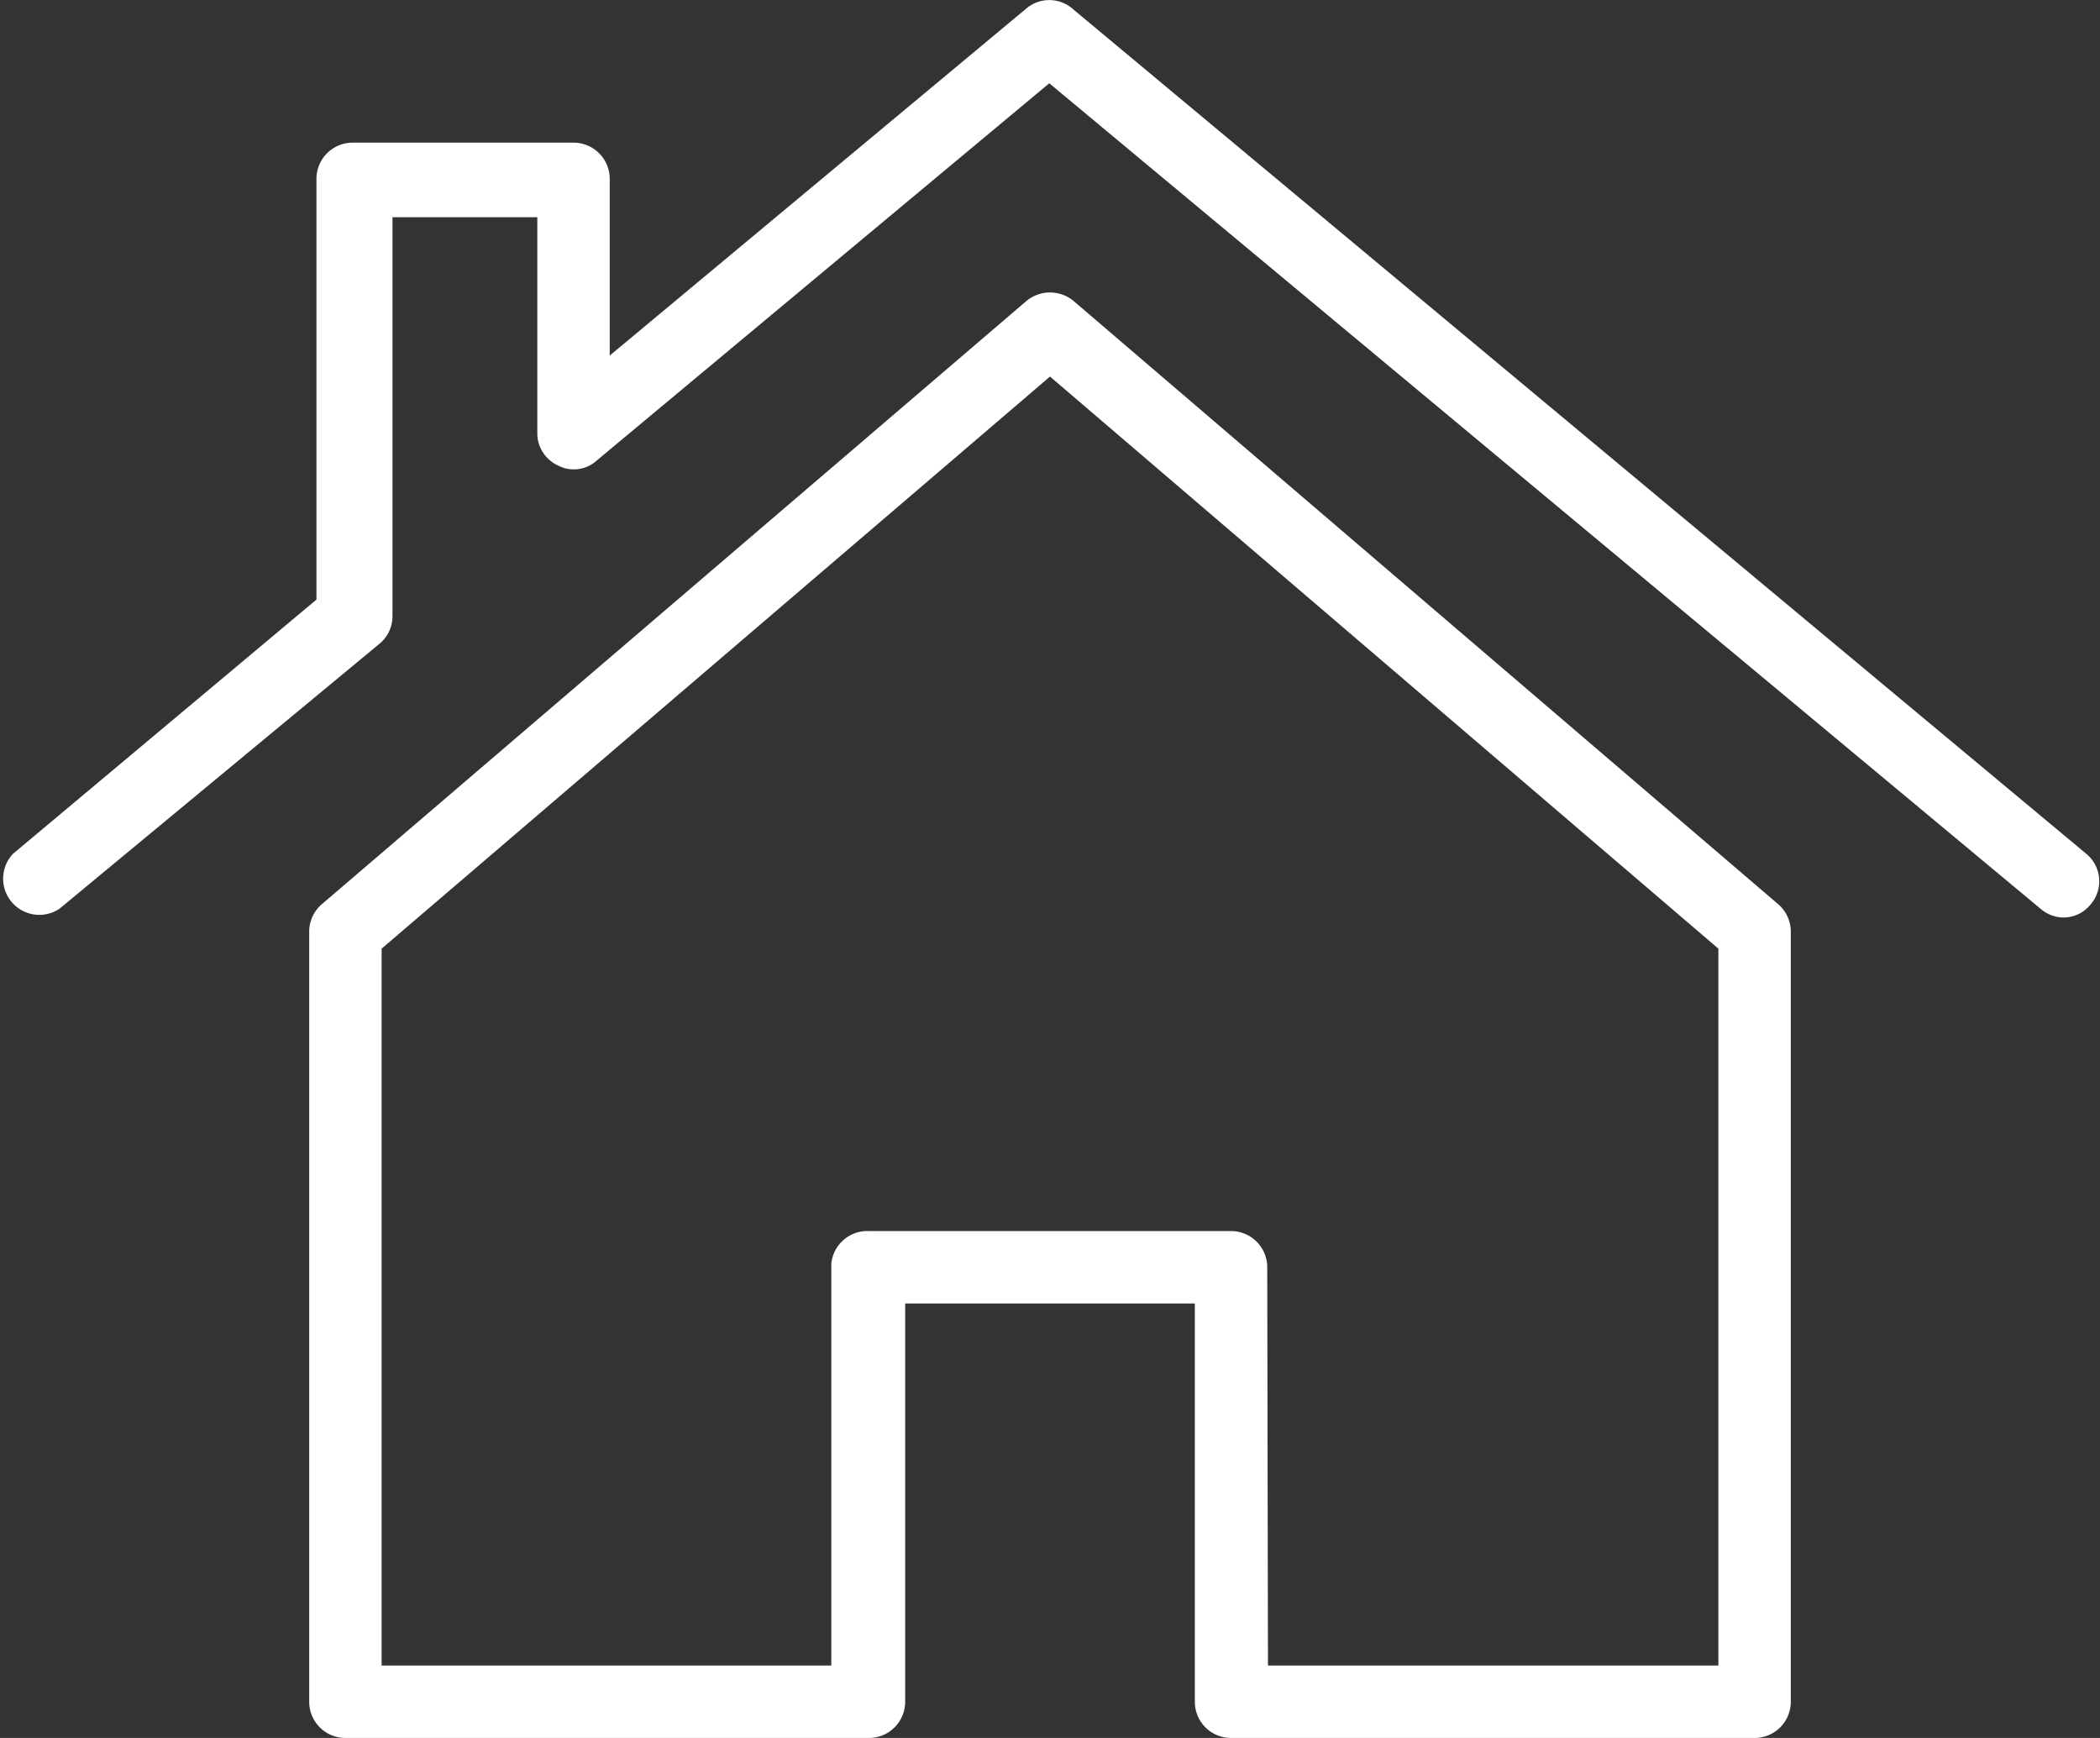
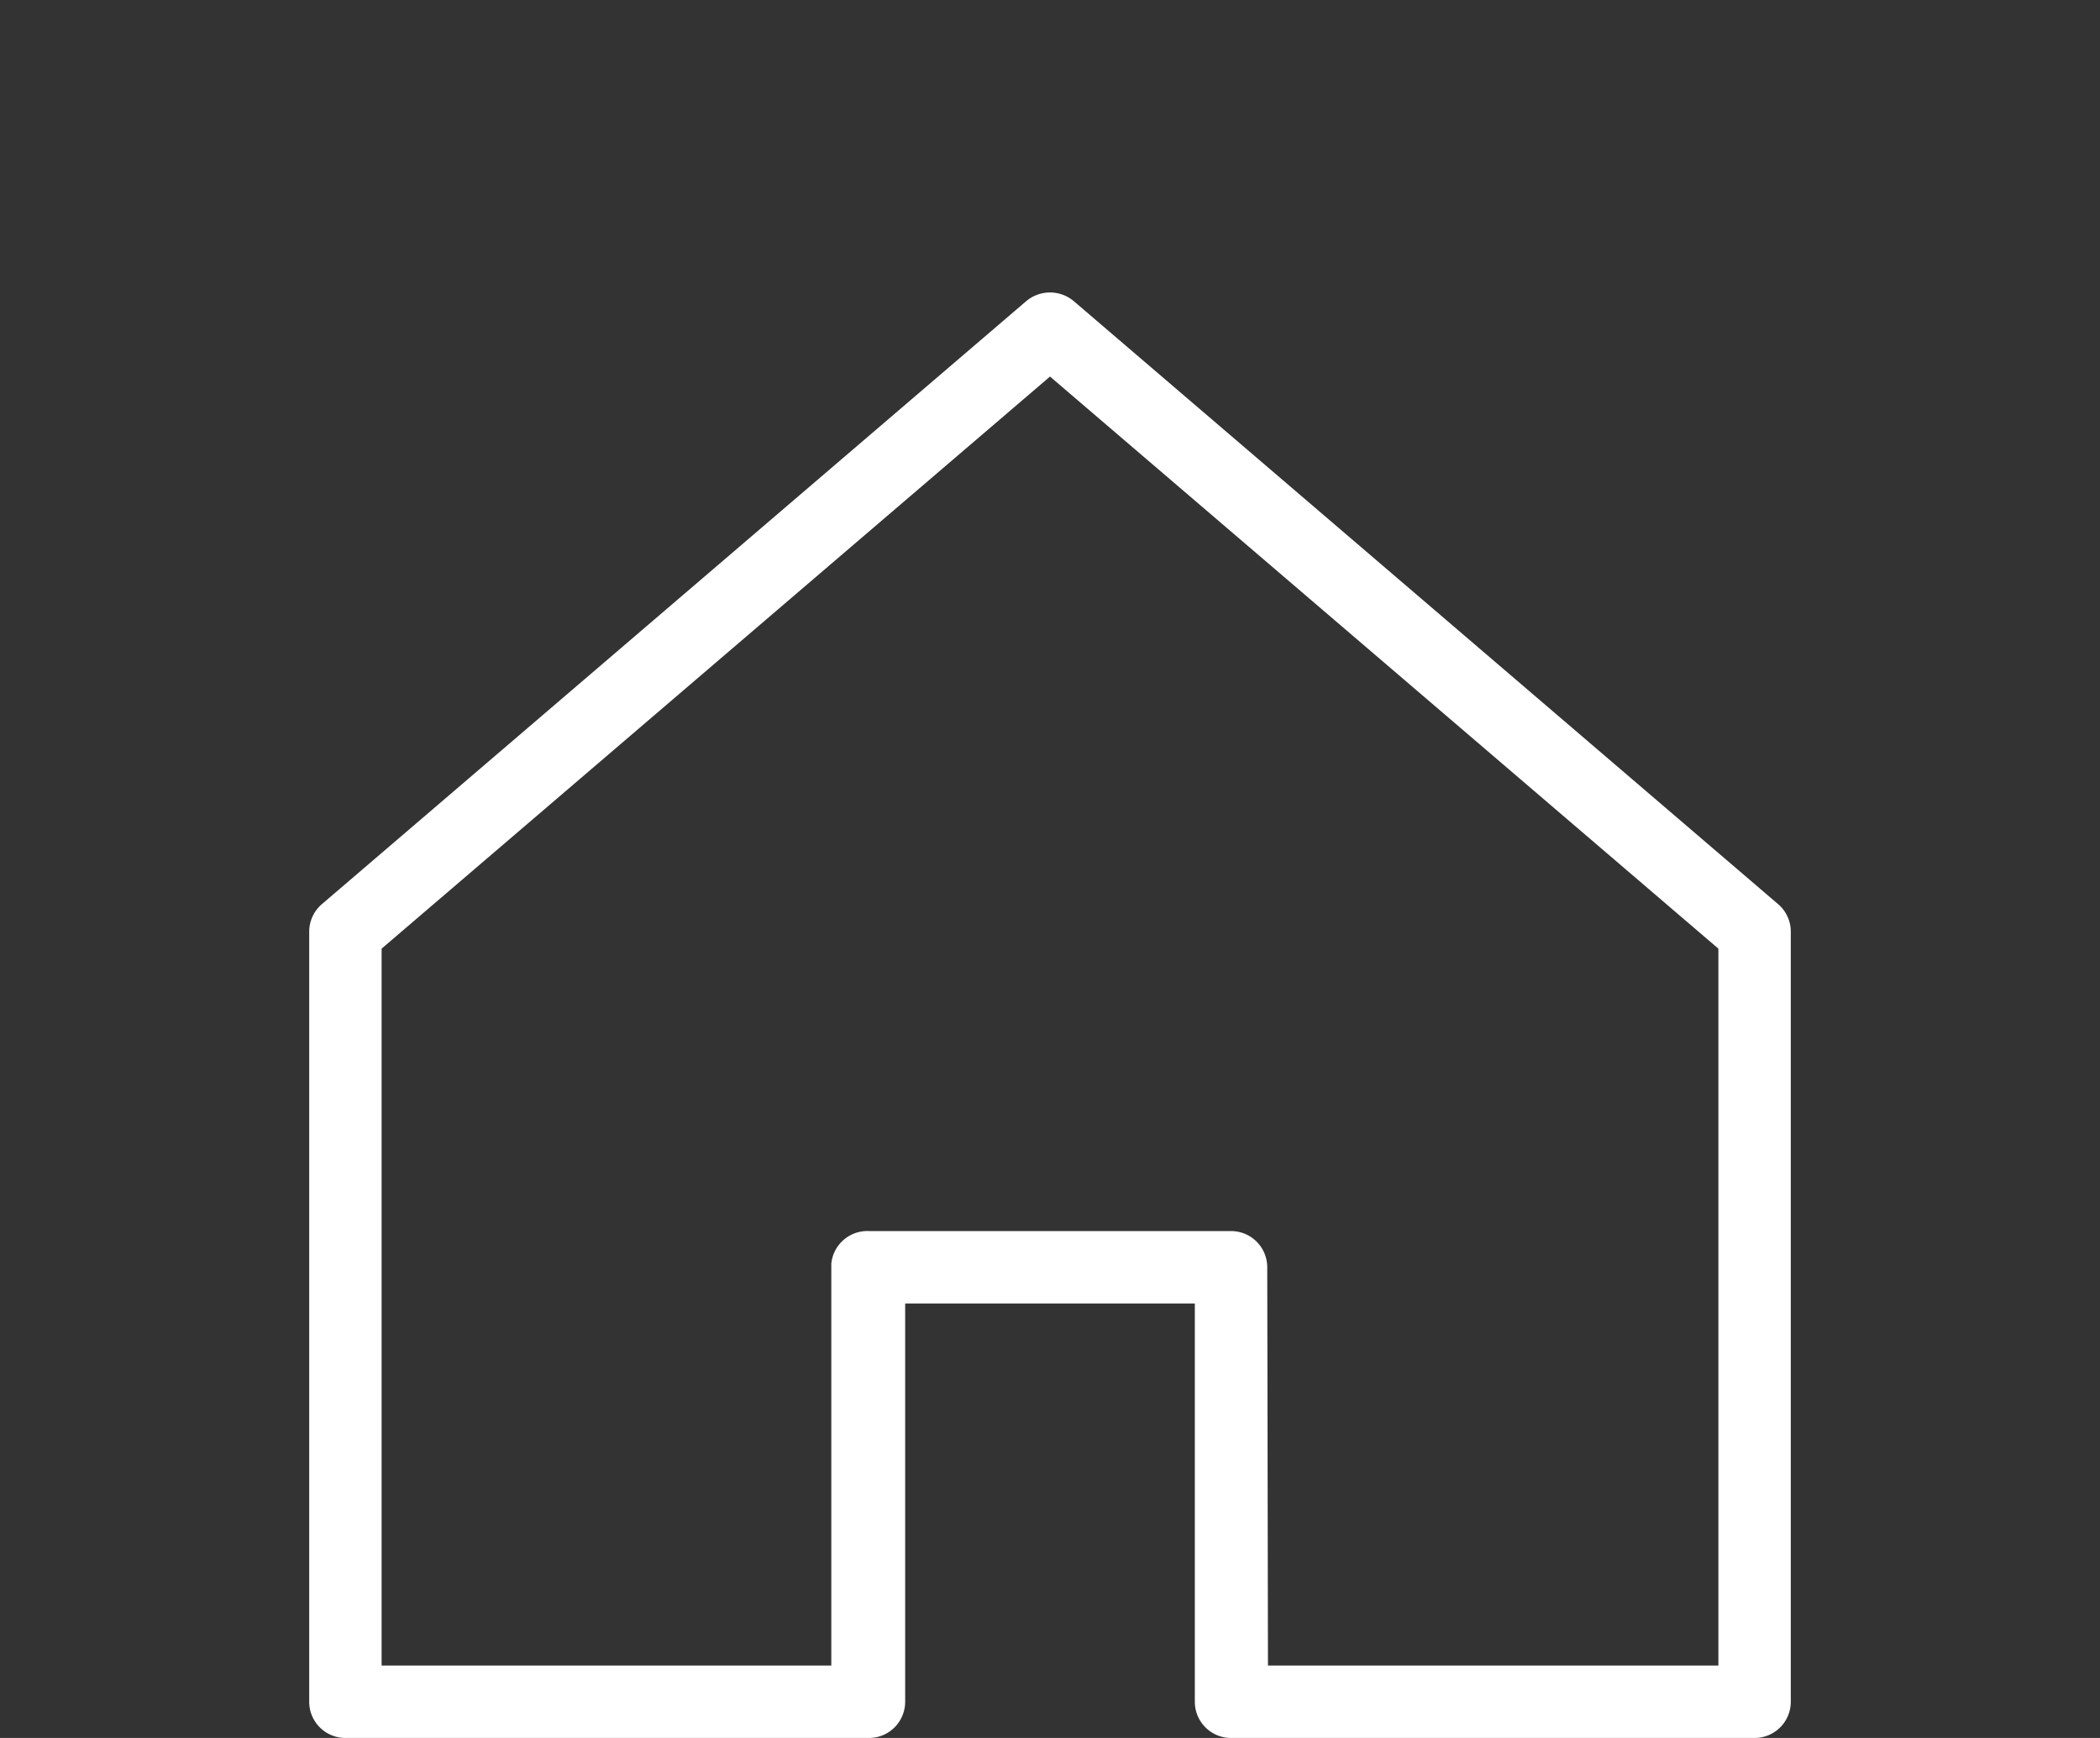
<svg xmlns="http://www.w3.org/2000/svg" viewBox="0 0 29 24">
  <rect x="0" y="0" width="29" height="24" fill="#333333" stroke="none" />
  <defs>
    <style>.cls-1{fill:#fff;}</style>
  </defs>
  <title>Home</title>
  <g id="Ebene_2" data-name="Ebene 2">
    <g id="Ebene_1-2" data-name="Ebene 1">
      <path class="cls-1" d="M24.23,24H17a.5.5,0,0,1-.5-.5V18h-4V23.5a.5.5,0,0,1-.5.5H4.77a.5.5,0,0,1-.5-.5V12.87a.5.5,0,0,1,.17-.38l9.73-8.33a.51.51,0,0,1,.66,0l9.73,8.33a.5.5,0,0,1,.17.38V23.5A.5.5,0,0,1,24.23,24Zm-6.72-1h6.22V13.1L14.5,5.2,5.27,13.1V23h6.21V17.45A.5.5,0,0,1,12,17h5a.5.5,0,0,1,.5.5Z" />
-       <path class="cls-1" d="M28.5,12.67a.49.49,0,0,1-.32-.12L14.49,1.15,8.24,6.36a.47.47,0,0,1-.53.07A.49.49,0,0,1,7.42,6V3h-2V8.51a.49.49,0,0,1-.18.38L.82,12.55a.5.5,0,0,1-.64-.76L4.37,8.28V2.47a.5.5,0,0,1,.5-.5H7.92a.5.5,0,0,1,.5.5V4.91L14.17.12a.49.49,0,0,1,.64,0l14,11.67a.49.49,0,0,1,.06.7A.48.48,0,0,1,28.5,12.67Z" />
    </g>
  </g>
</svg>